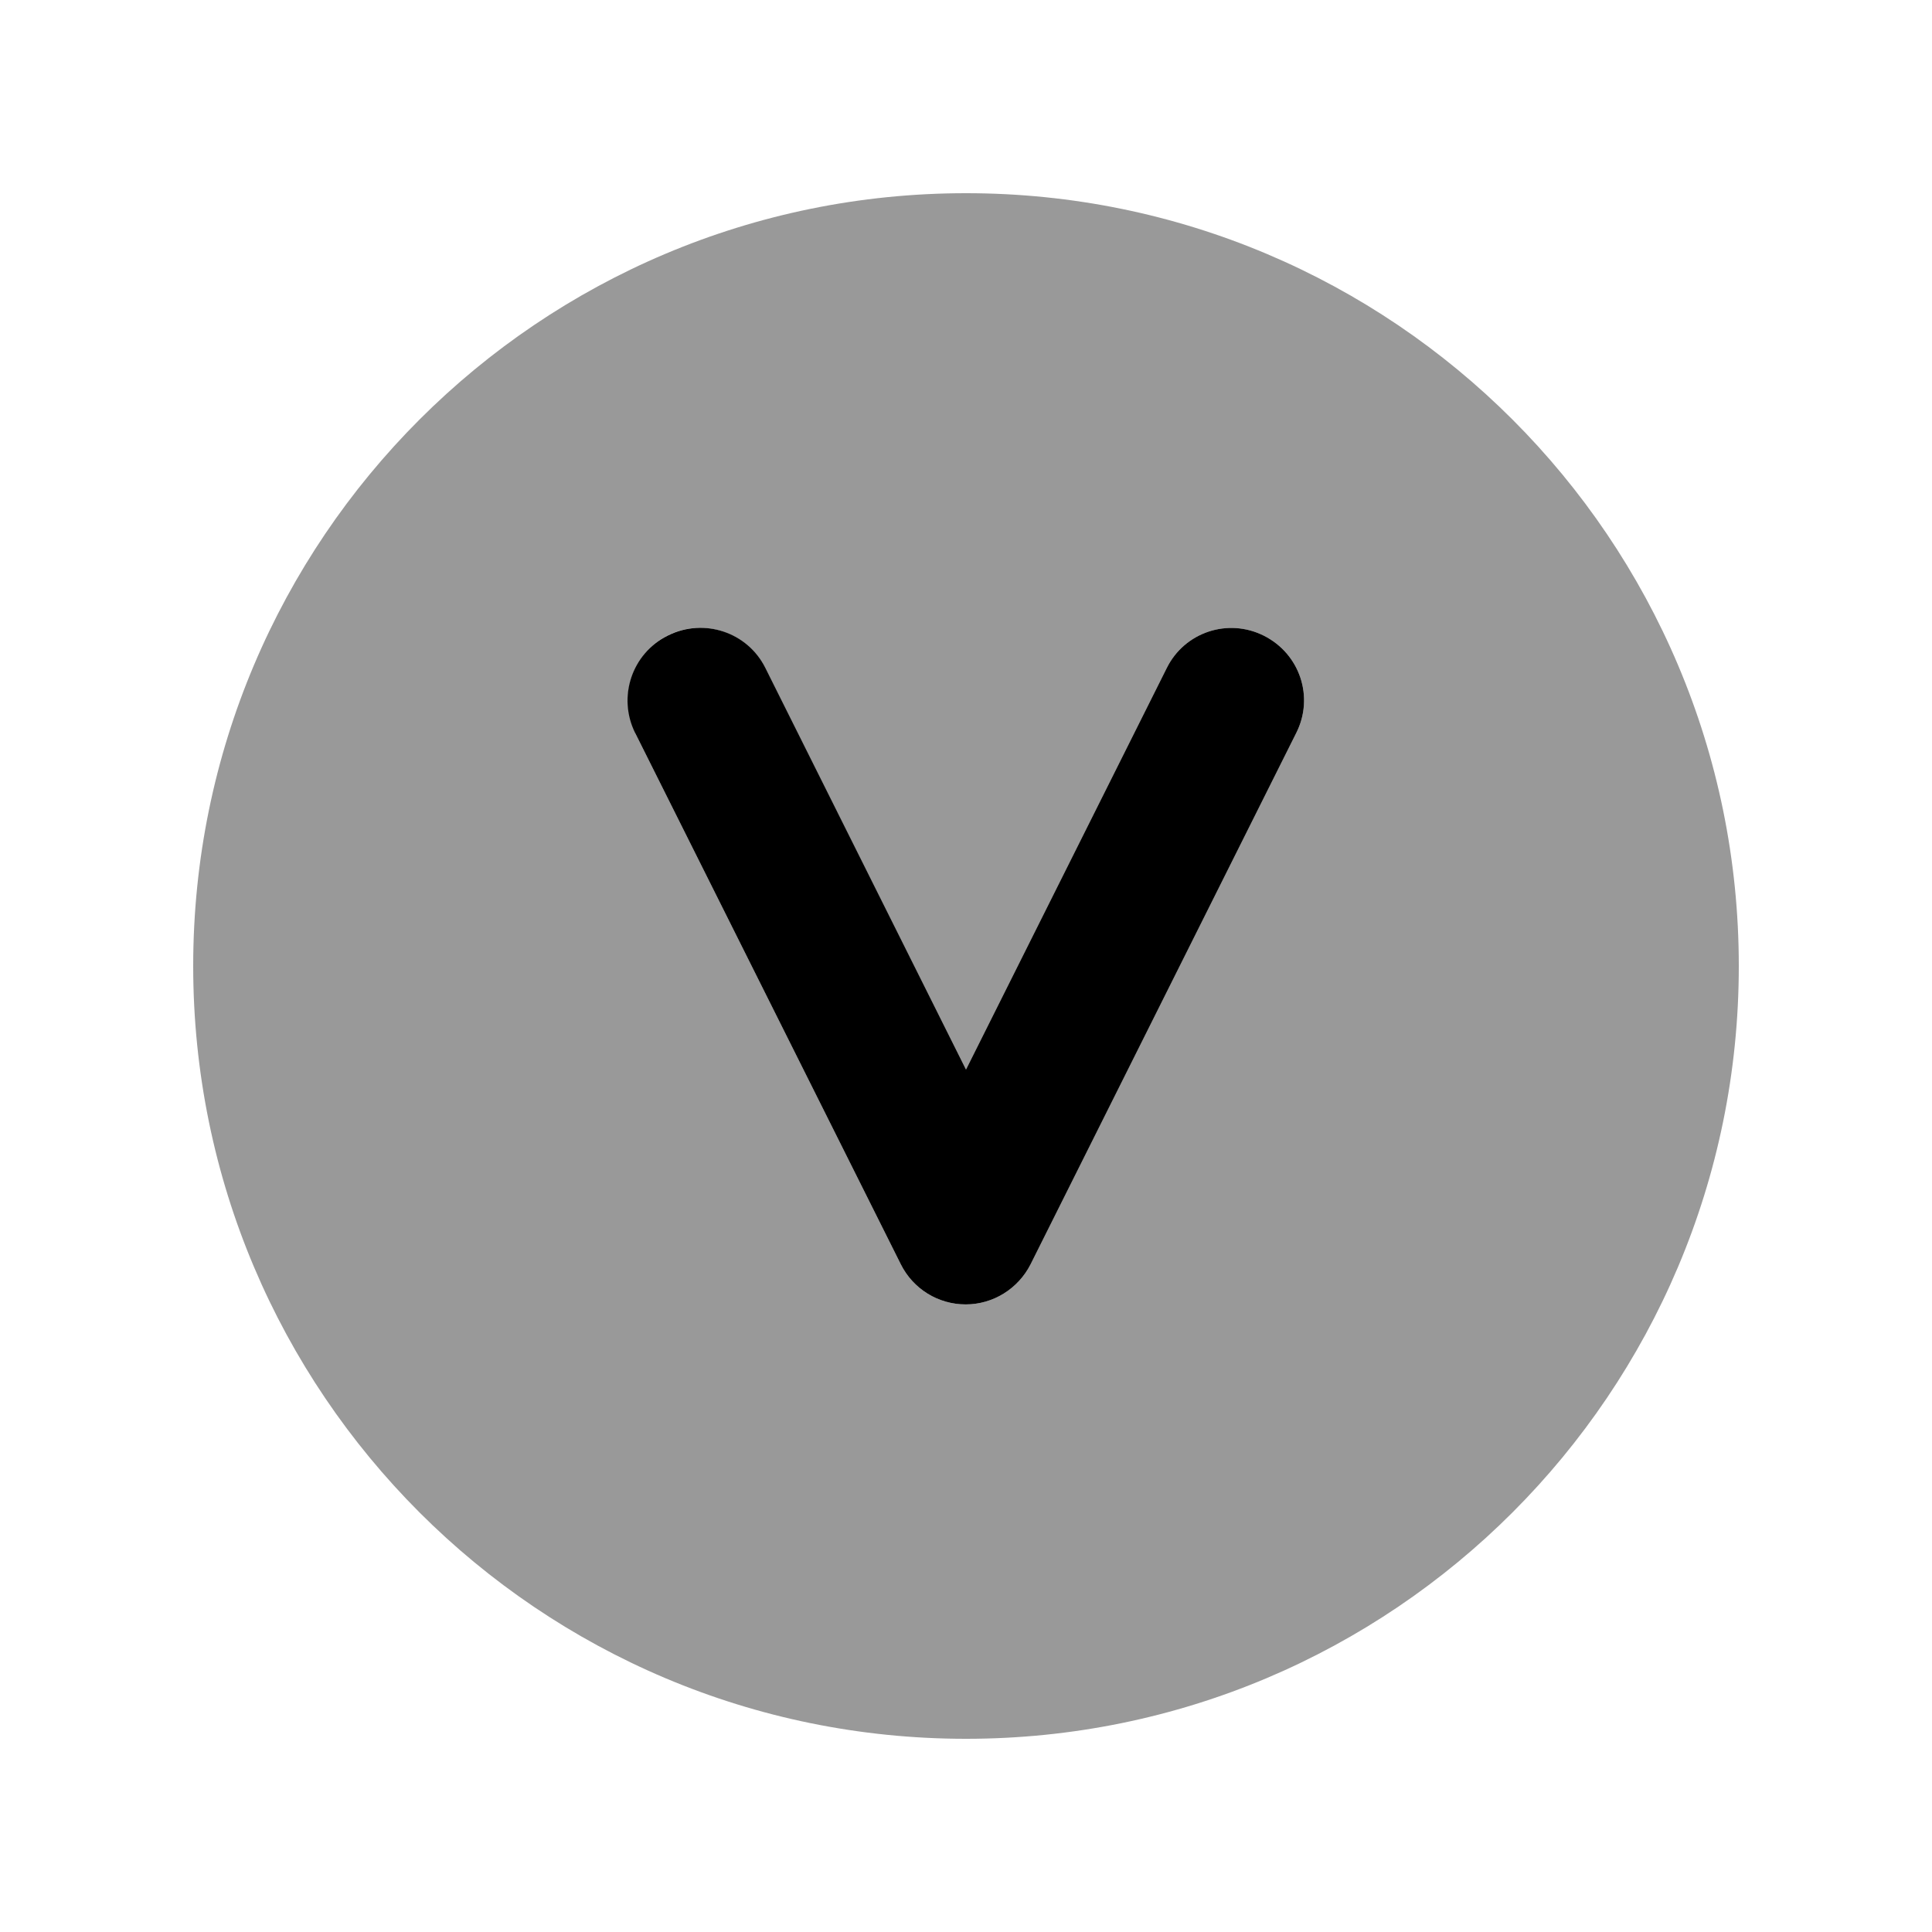
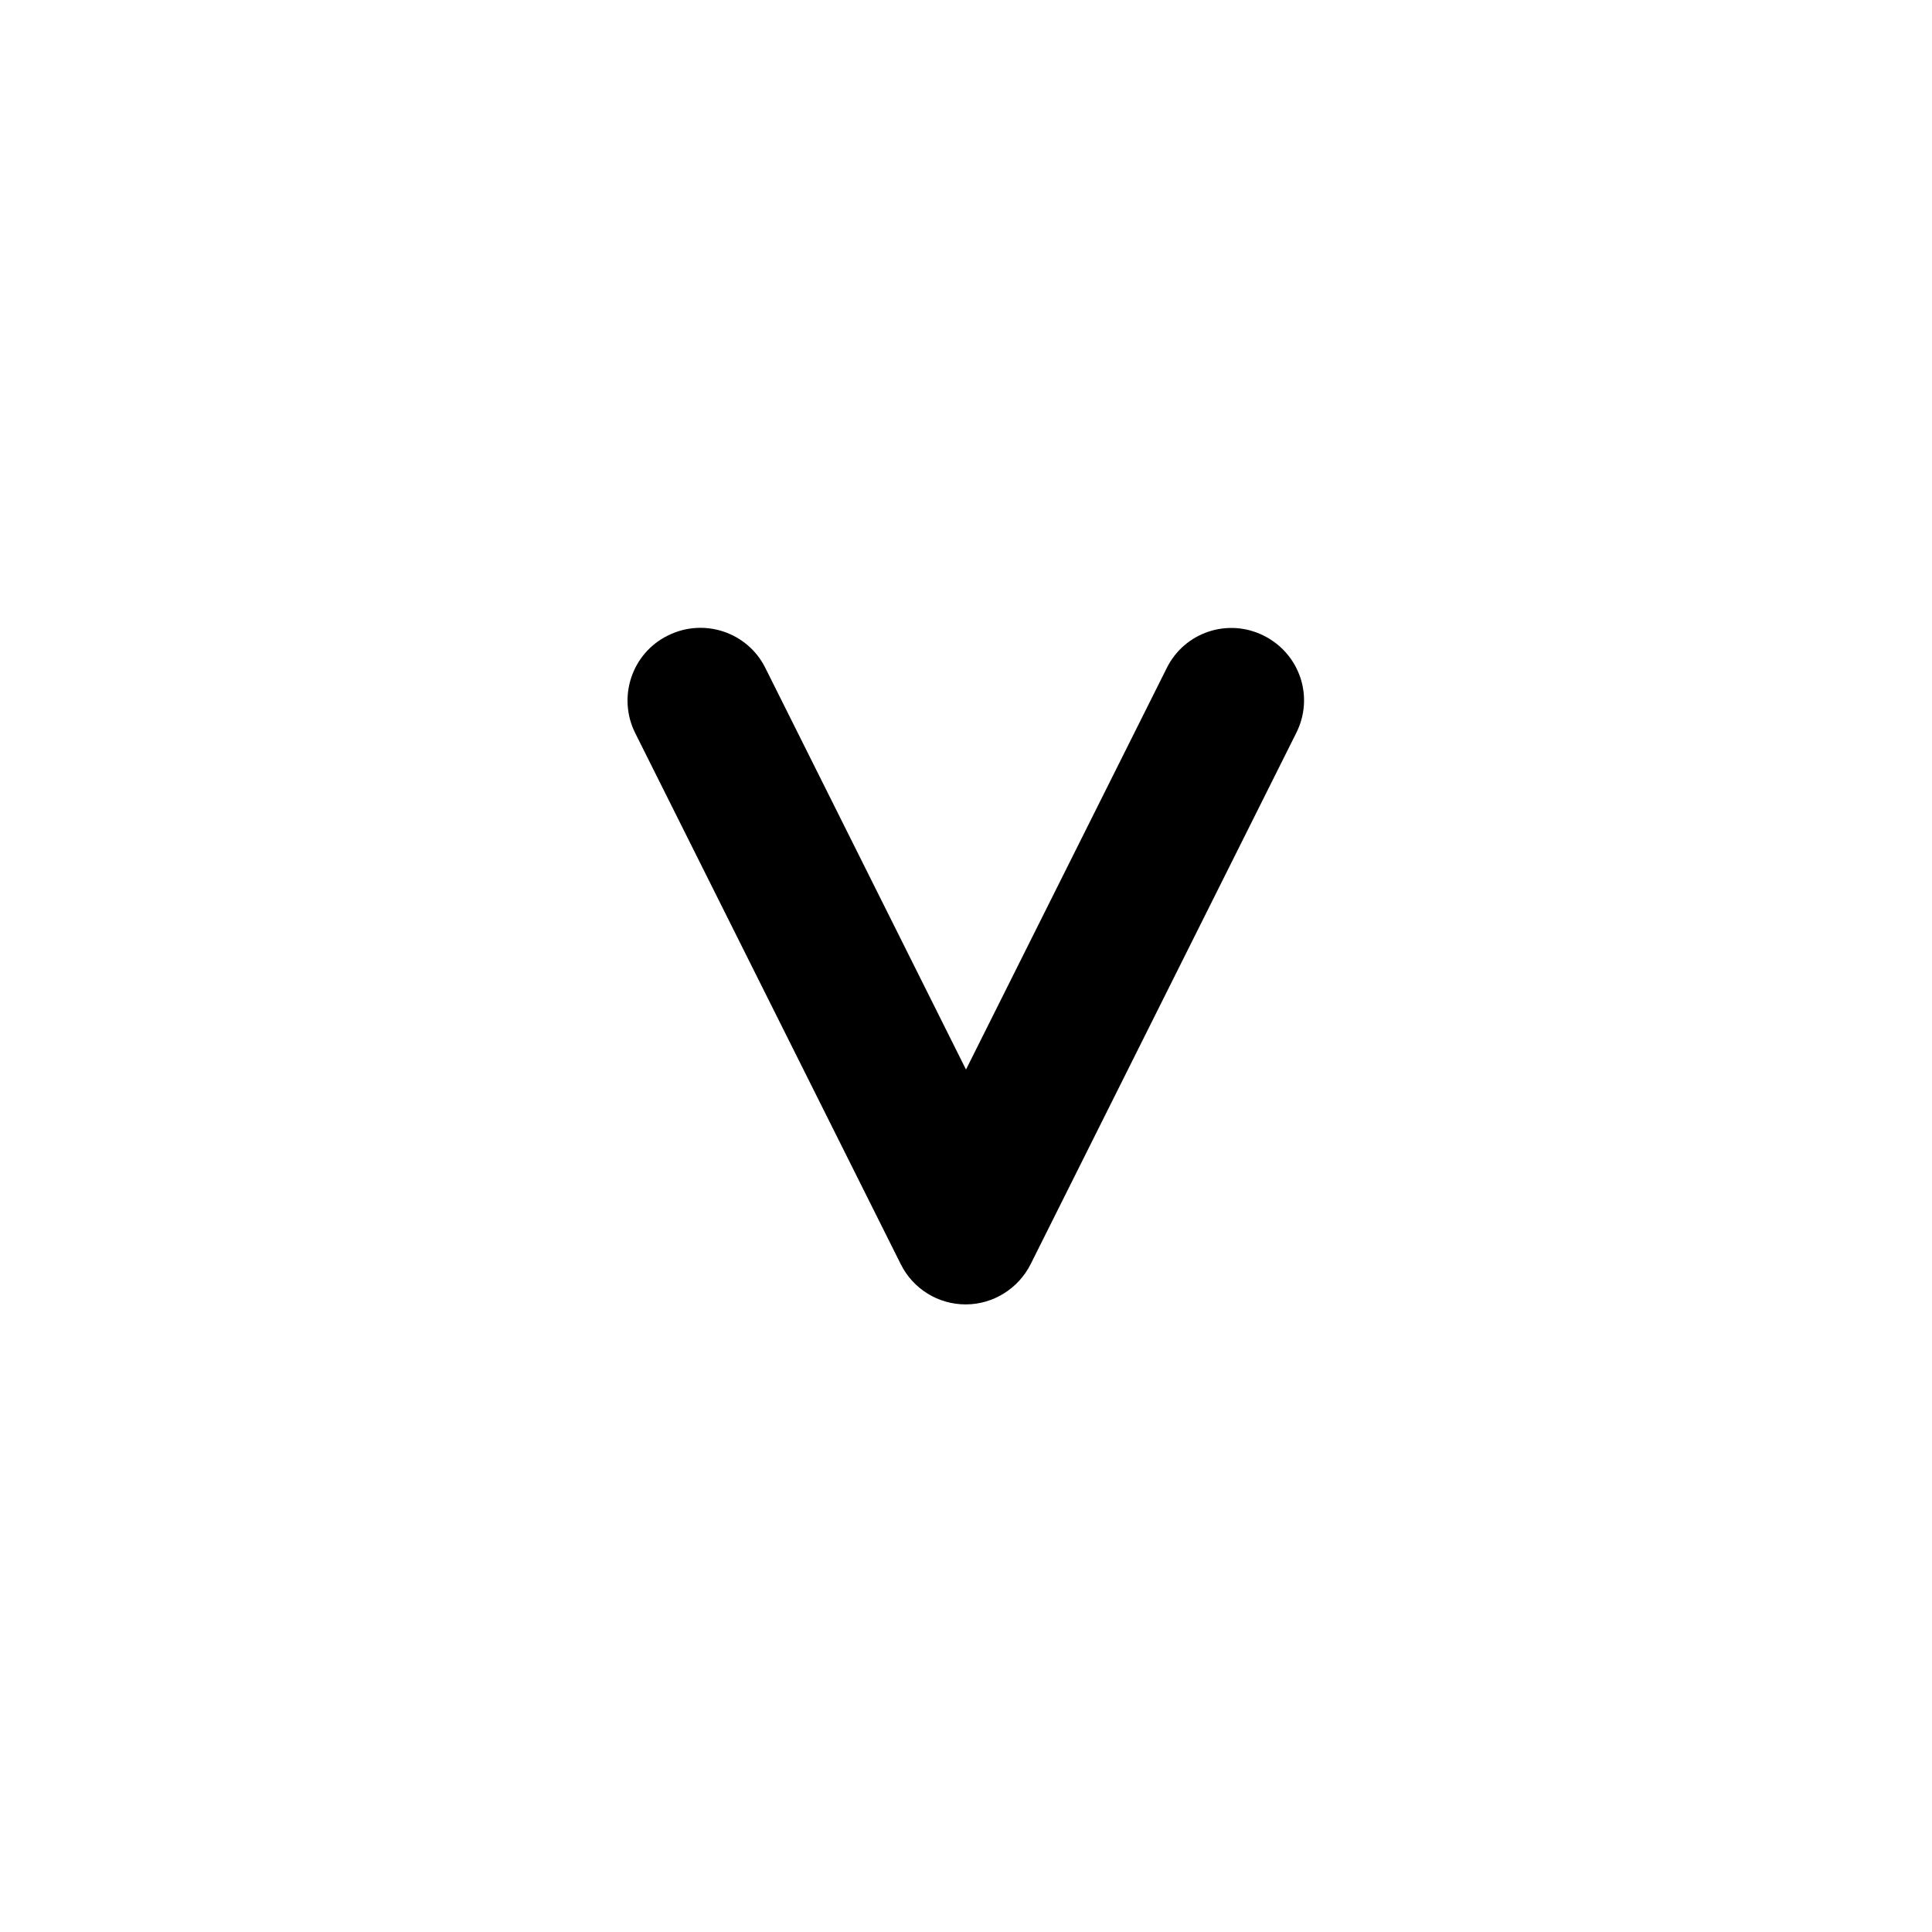
<svg xmlns="http://www.w3.org/2000/svg" viewBox="0 0 640 640">
-   <path opacity=".4" fill="currentColor" d="M64 320C64 461.4 178.6 576 320 576C461.4 576 576 461.4 576 320C576 178.6 461.4 64 320 64C178.6 64 64 178.6 64 320zM210.5 242.7C204.6 230.8 209.4 216.4 221.2 210.5C233 204.6 247.5 209.4 253.4 221.2L320 354.3L386.5 221.3C392.4 209.4 406.8 204.6 418.7 210.6C430.6 216.6 435.4 230.9 429.4 242.8L341.4 418.8C337.3 426.9 329 432.1 319.9 432.1C310.8 432.1 302.5 427 298.4 418.8L210.4 242.8z" />
  <path fill="currentColor" d="M221.3 210.5C233.2 204.6 247.6 209.4 253.5 221.2L320 354.3L386.5 221.3C392.4 209.4 406.8 204.6 418.7 210.6C430.6 216.6 435.4 230.9 429.4 242.8L341.4 418.8C337.3 426.9 329 432.1 319.9 432.1C310.8 432.1 302.5 427 298.4 418.8L210.4 242.8C204.5 230.9 209.3 216.5 221.1 210.6z" />
</svg>